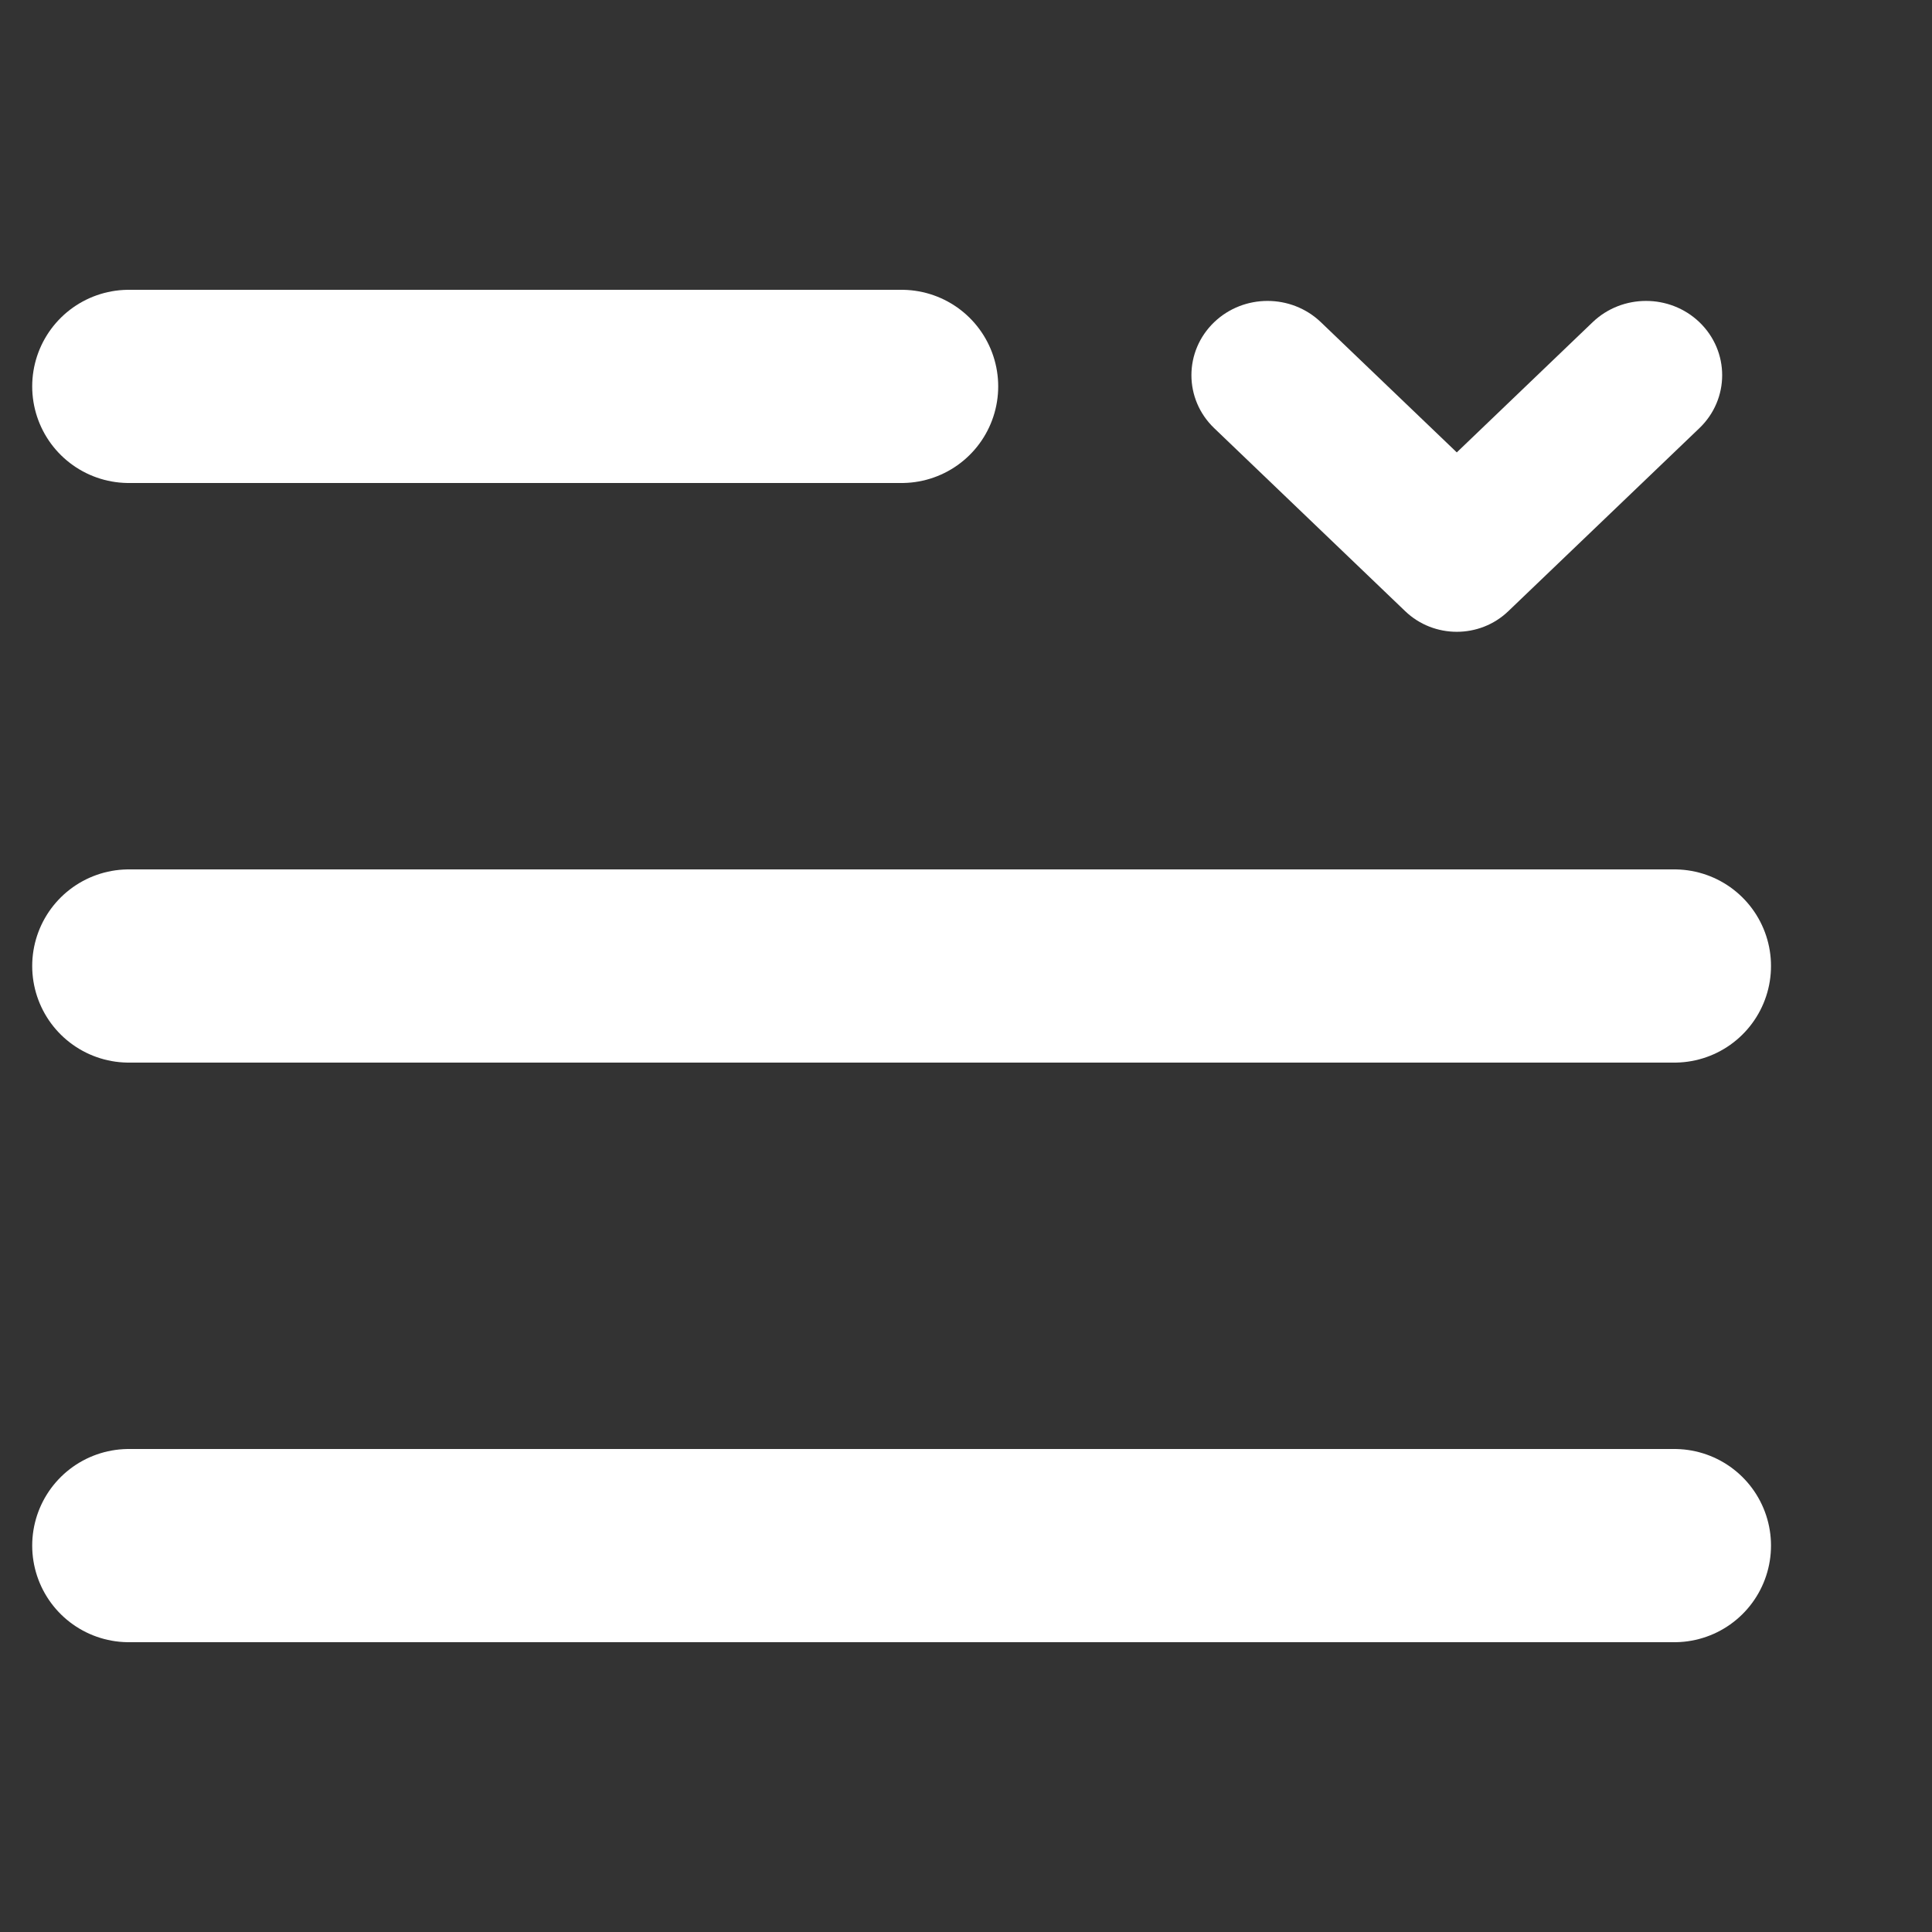
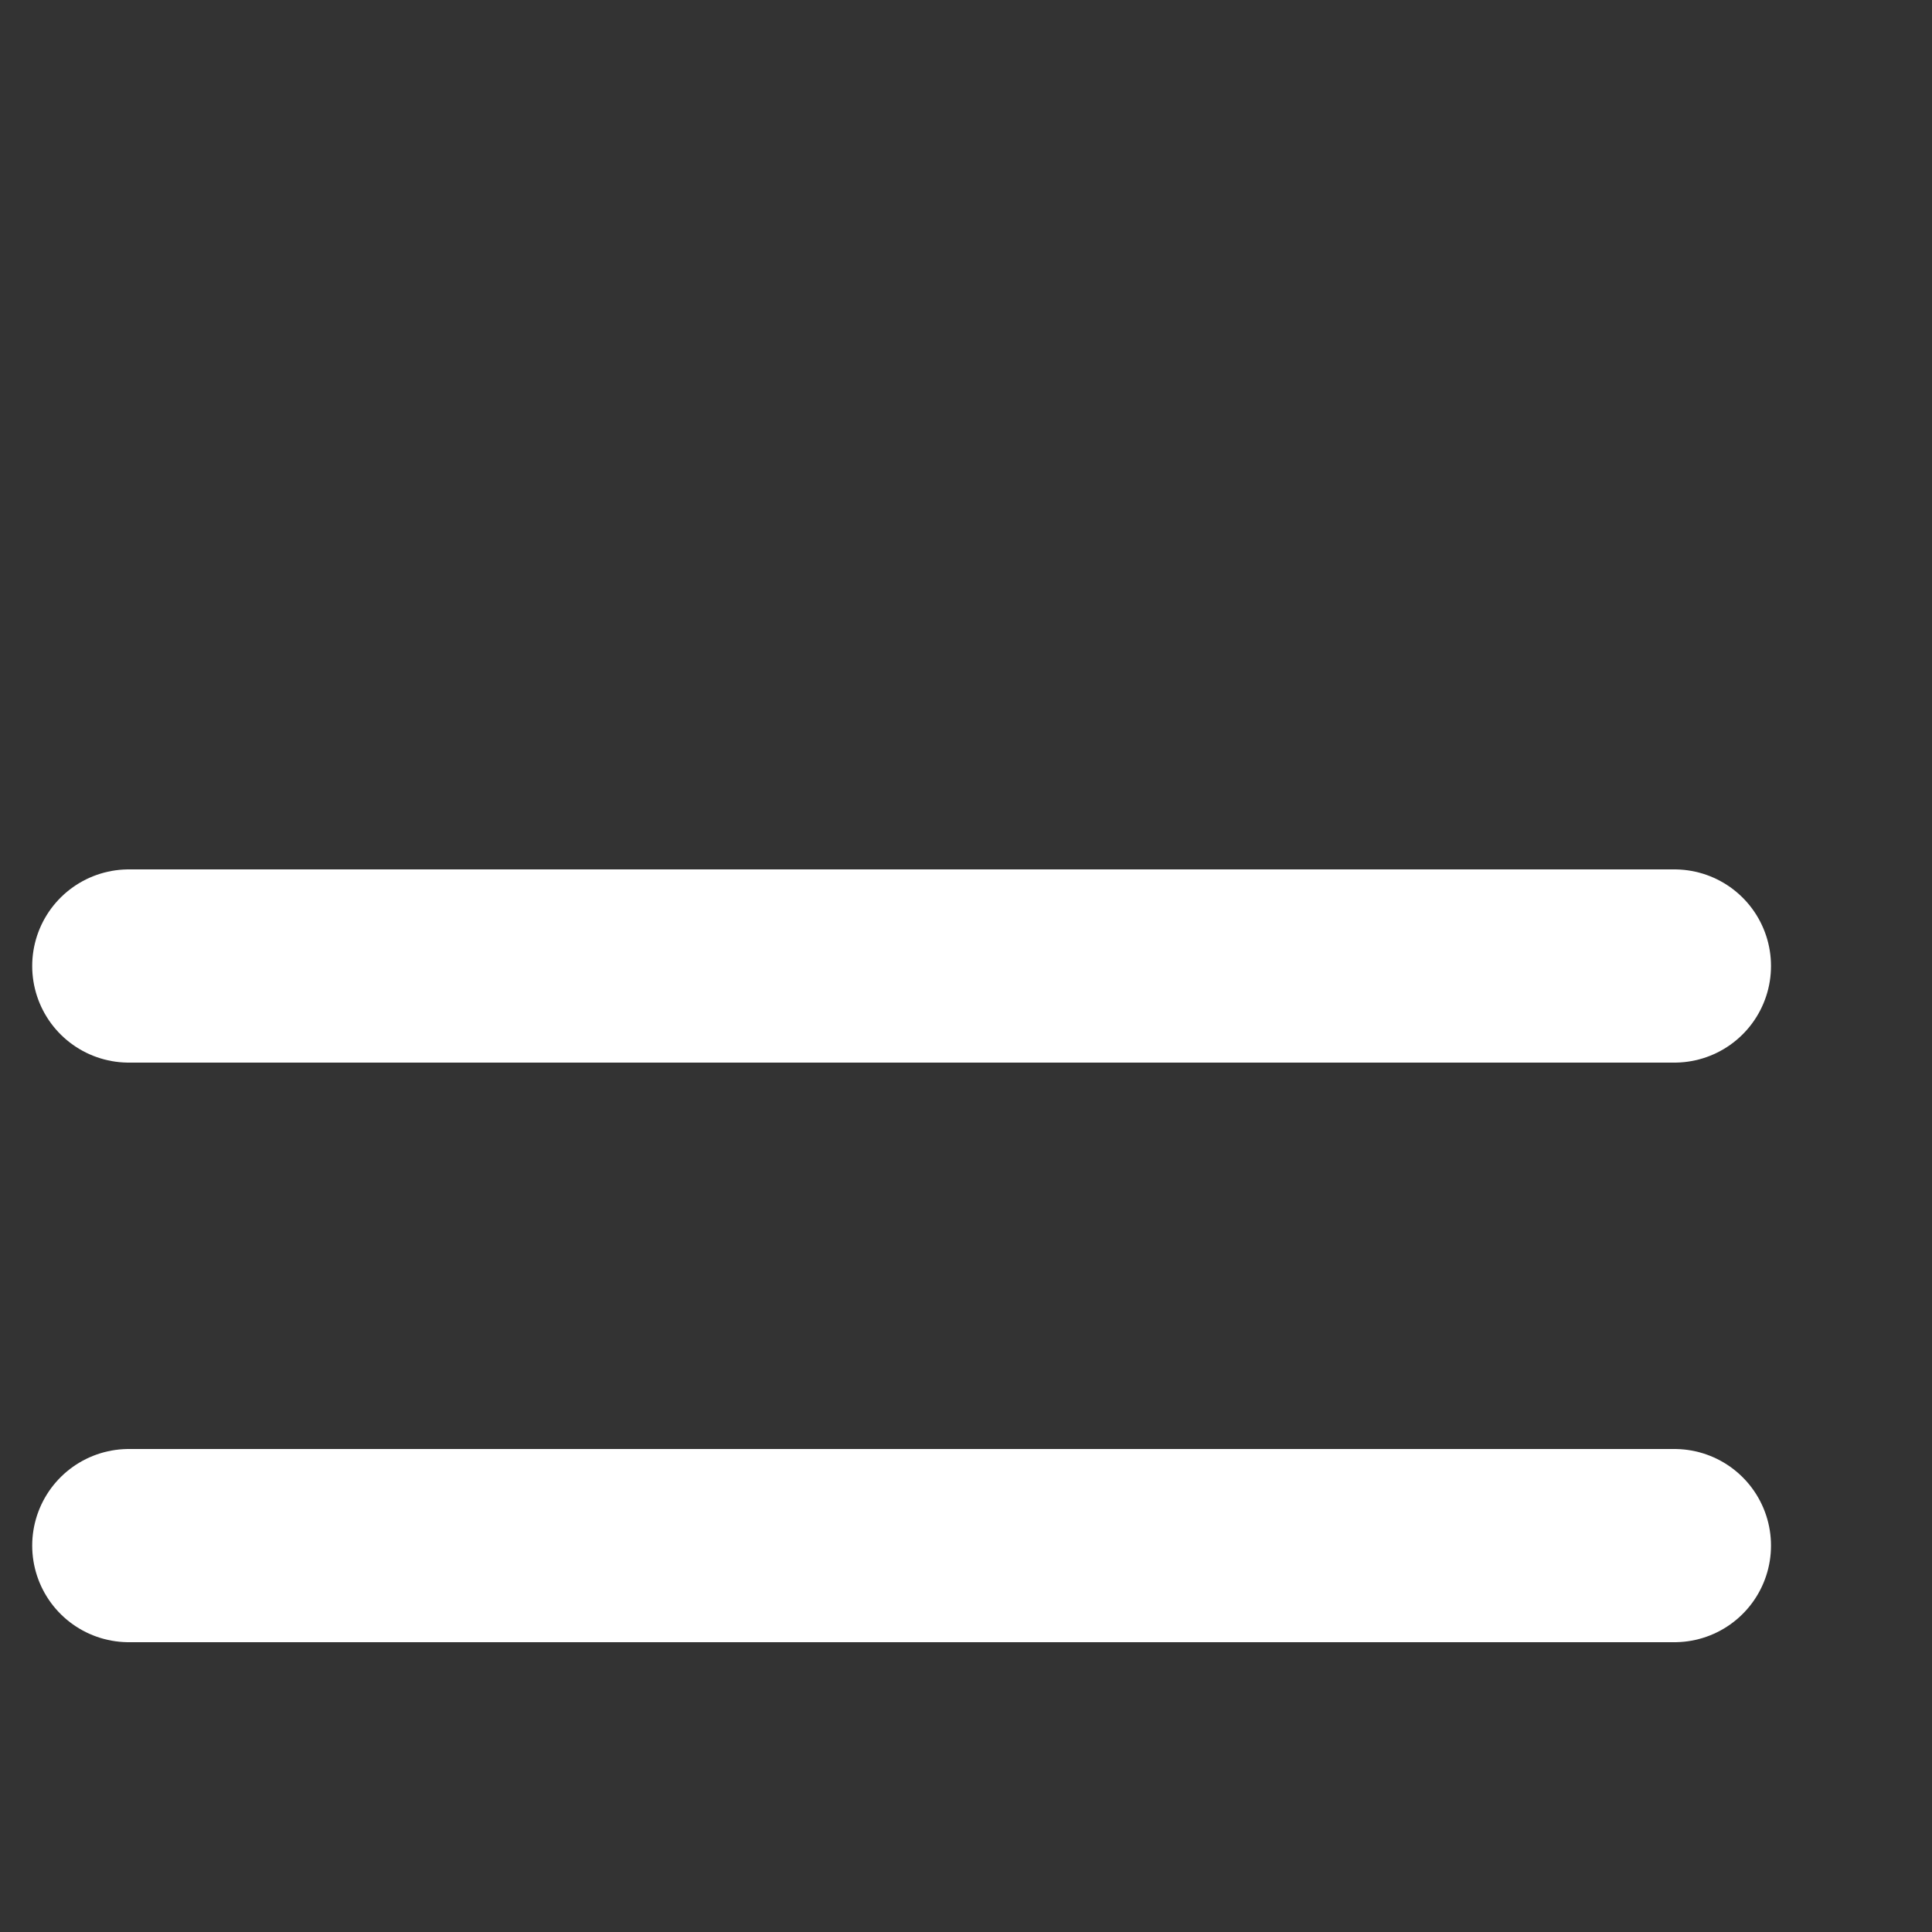
<svg xmlns="http://www.w3.org/2000/svg" width="30" height="30" viewBox="0 0 30 30" fill="none">
  <rect x="0" y="0" width="30" height="30" fill="#333333" stroke="none" />
-   <path d="M2 6H14" stroke="white" stroke-width="3" stroke-linecap="round" />
  <path d="M2 15H26" stroke="white" stroke-width="3" stroke-linecap="round" />
  <path d="M2 24H26" stroke="white" stroke-width="3" stroke-linecap="round" />
-   <path d="M22.621 7.371L20.337 5.183C19.974 4.836 19.39 4.836 19.027 5.183C18.658 5.537 18.658 6.115 19.027 6.468L21.993 9.31C22.341 9.644 22.901 9.644 23.248 9.31L23.248 9.31L23.248 9.31L26.215 6.468C26.584 6.115 26.584 5.537 26.215 5.183C25.852 4.836 25.267 4.836 24.904 5.183L22.621 7.371Z" fill="white" stroke="white" stroke-width="0.5" />
</svg>